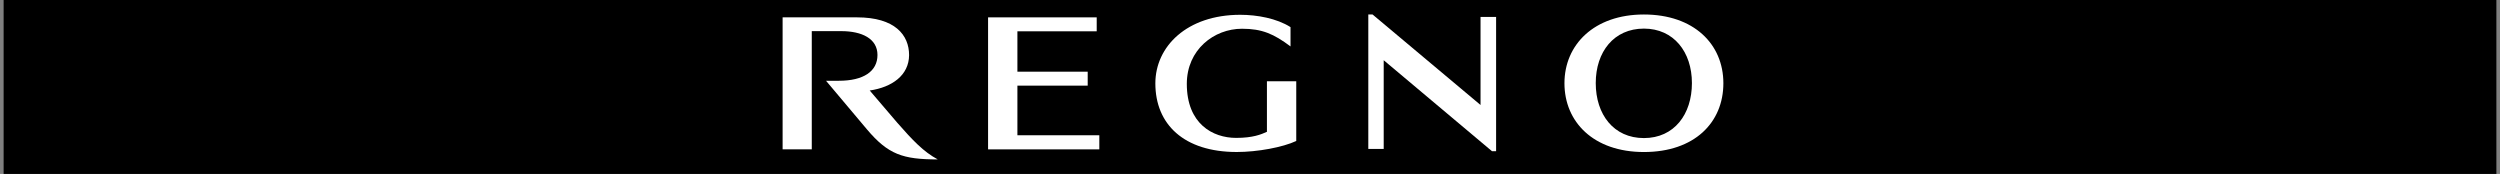
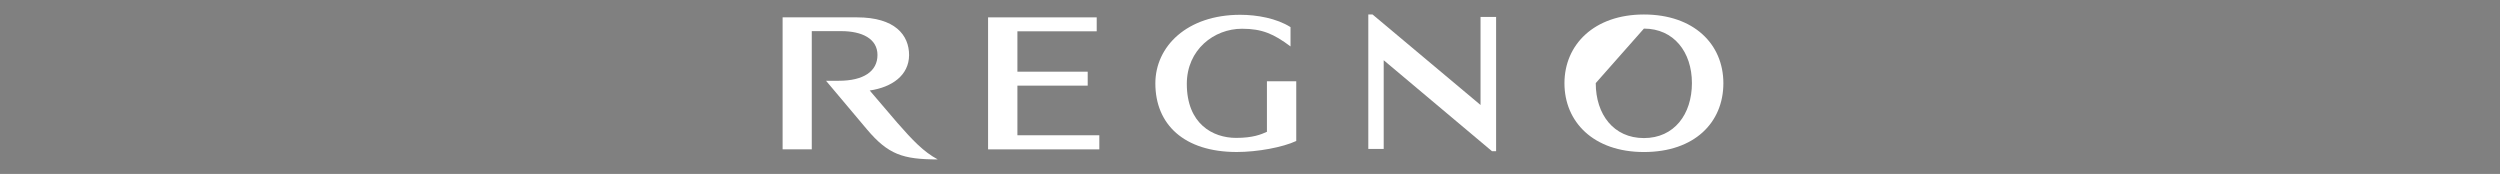
<svg xmlns="http://www.w3.org/2000/svg" width="345" height="24" viewBox="0 0 345 24" fill="none">
  <rect x="0" y="0" width="345" height="24" fill="#808080" stroke="none" />
-   <rect x="0.5" width="344" height="24" fill="black" />
  <path d="M120.028 12.488C123.081 12.041 125.432 10.407 125.455 7.609C125.455 4.834 123.51 2.395 118.265 2.395H108V20.612H112.025V4.297H116.094C118.943 4.297 121.091 5.327 121.091 7.587C121.091 9.847 119.169 11.146 115.755 11.146H113.992L119.644 17.86C122.561 21.306 124.573 22 129.411 22C127.444 20.948 125.929 19.337 123.827 16.942L119.983 12.444L120.028 12.488Z" fill="white" />
  <path d="M140.402 11.818H150.102V9.893H140.402V4.32H151.345V2.396H136.355V20.613H151.707V18.666H140.402V11.818Z" fill="white" />
  <path d="M174.859 18.178C174.022 18.559 172.892 19.029 170.586 19.029C167.352 19.029 163.78 17.082 163.78 11.576C163.78 6.854 167.533 3.967 171.399 3.967C174.18 3.967 175.786 4.683 178.092 6.406V3.743C176.193 2.535 173.48 2.042 171.151 2.042C163.803 2.042 159.439 6.406 159.439 11.509C159.439 17.149 163.373 20.976 170.676 20.976C173.525 20.976 177.029 20.327 178.883 19.454V11.218H174.836V18.156L174.859 18.178Z" fill="white" />
-   <path d="M226.86 20.979C233.846 20.979 237.826 16.905 237.826 11.489C237.826 6.073 233.733 2 226.86 2C219.987 2 215.894 6.163 215.894 11.489C215.894 16.816 219.896 20.979 226.86 20.979ZM226.86 3.947C230.975 3.947 233.485 7.17 233.485 11.467C233.485 15.764 231.043 19.054 226.86 19.054C222.677 19.054 220.213 15.786 220.213 11.467C220.213 7.147 222.722 3.947 226.86 3.947Z" fill="white" />
+   <path d="M226.86 20.979C233.846 20.979 237.826 16.905 237.826 11.489C237.826 6.073 233.733 2 226.86 2C219.987 2 215.894 6.163 215.894 11.489C215.894 16.816 219.896 20.979 226.86 20.979ZM226.86 3.947C230.975 3.947 233.485 7.17 233.485 11.467C233.485 15.764 231.043 19.054 226.86 19.054C222.677 19.054 220.213 15.786 220.213 11.467Z" fill="white" />
  <path d="M204.314 14.488L189.414 2H188.826V20.553H190.951V8.311L205.896 20.867H206.462V2.336H204.314V14.488Z" fill="white" />
</svg>